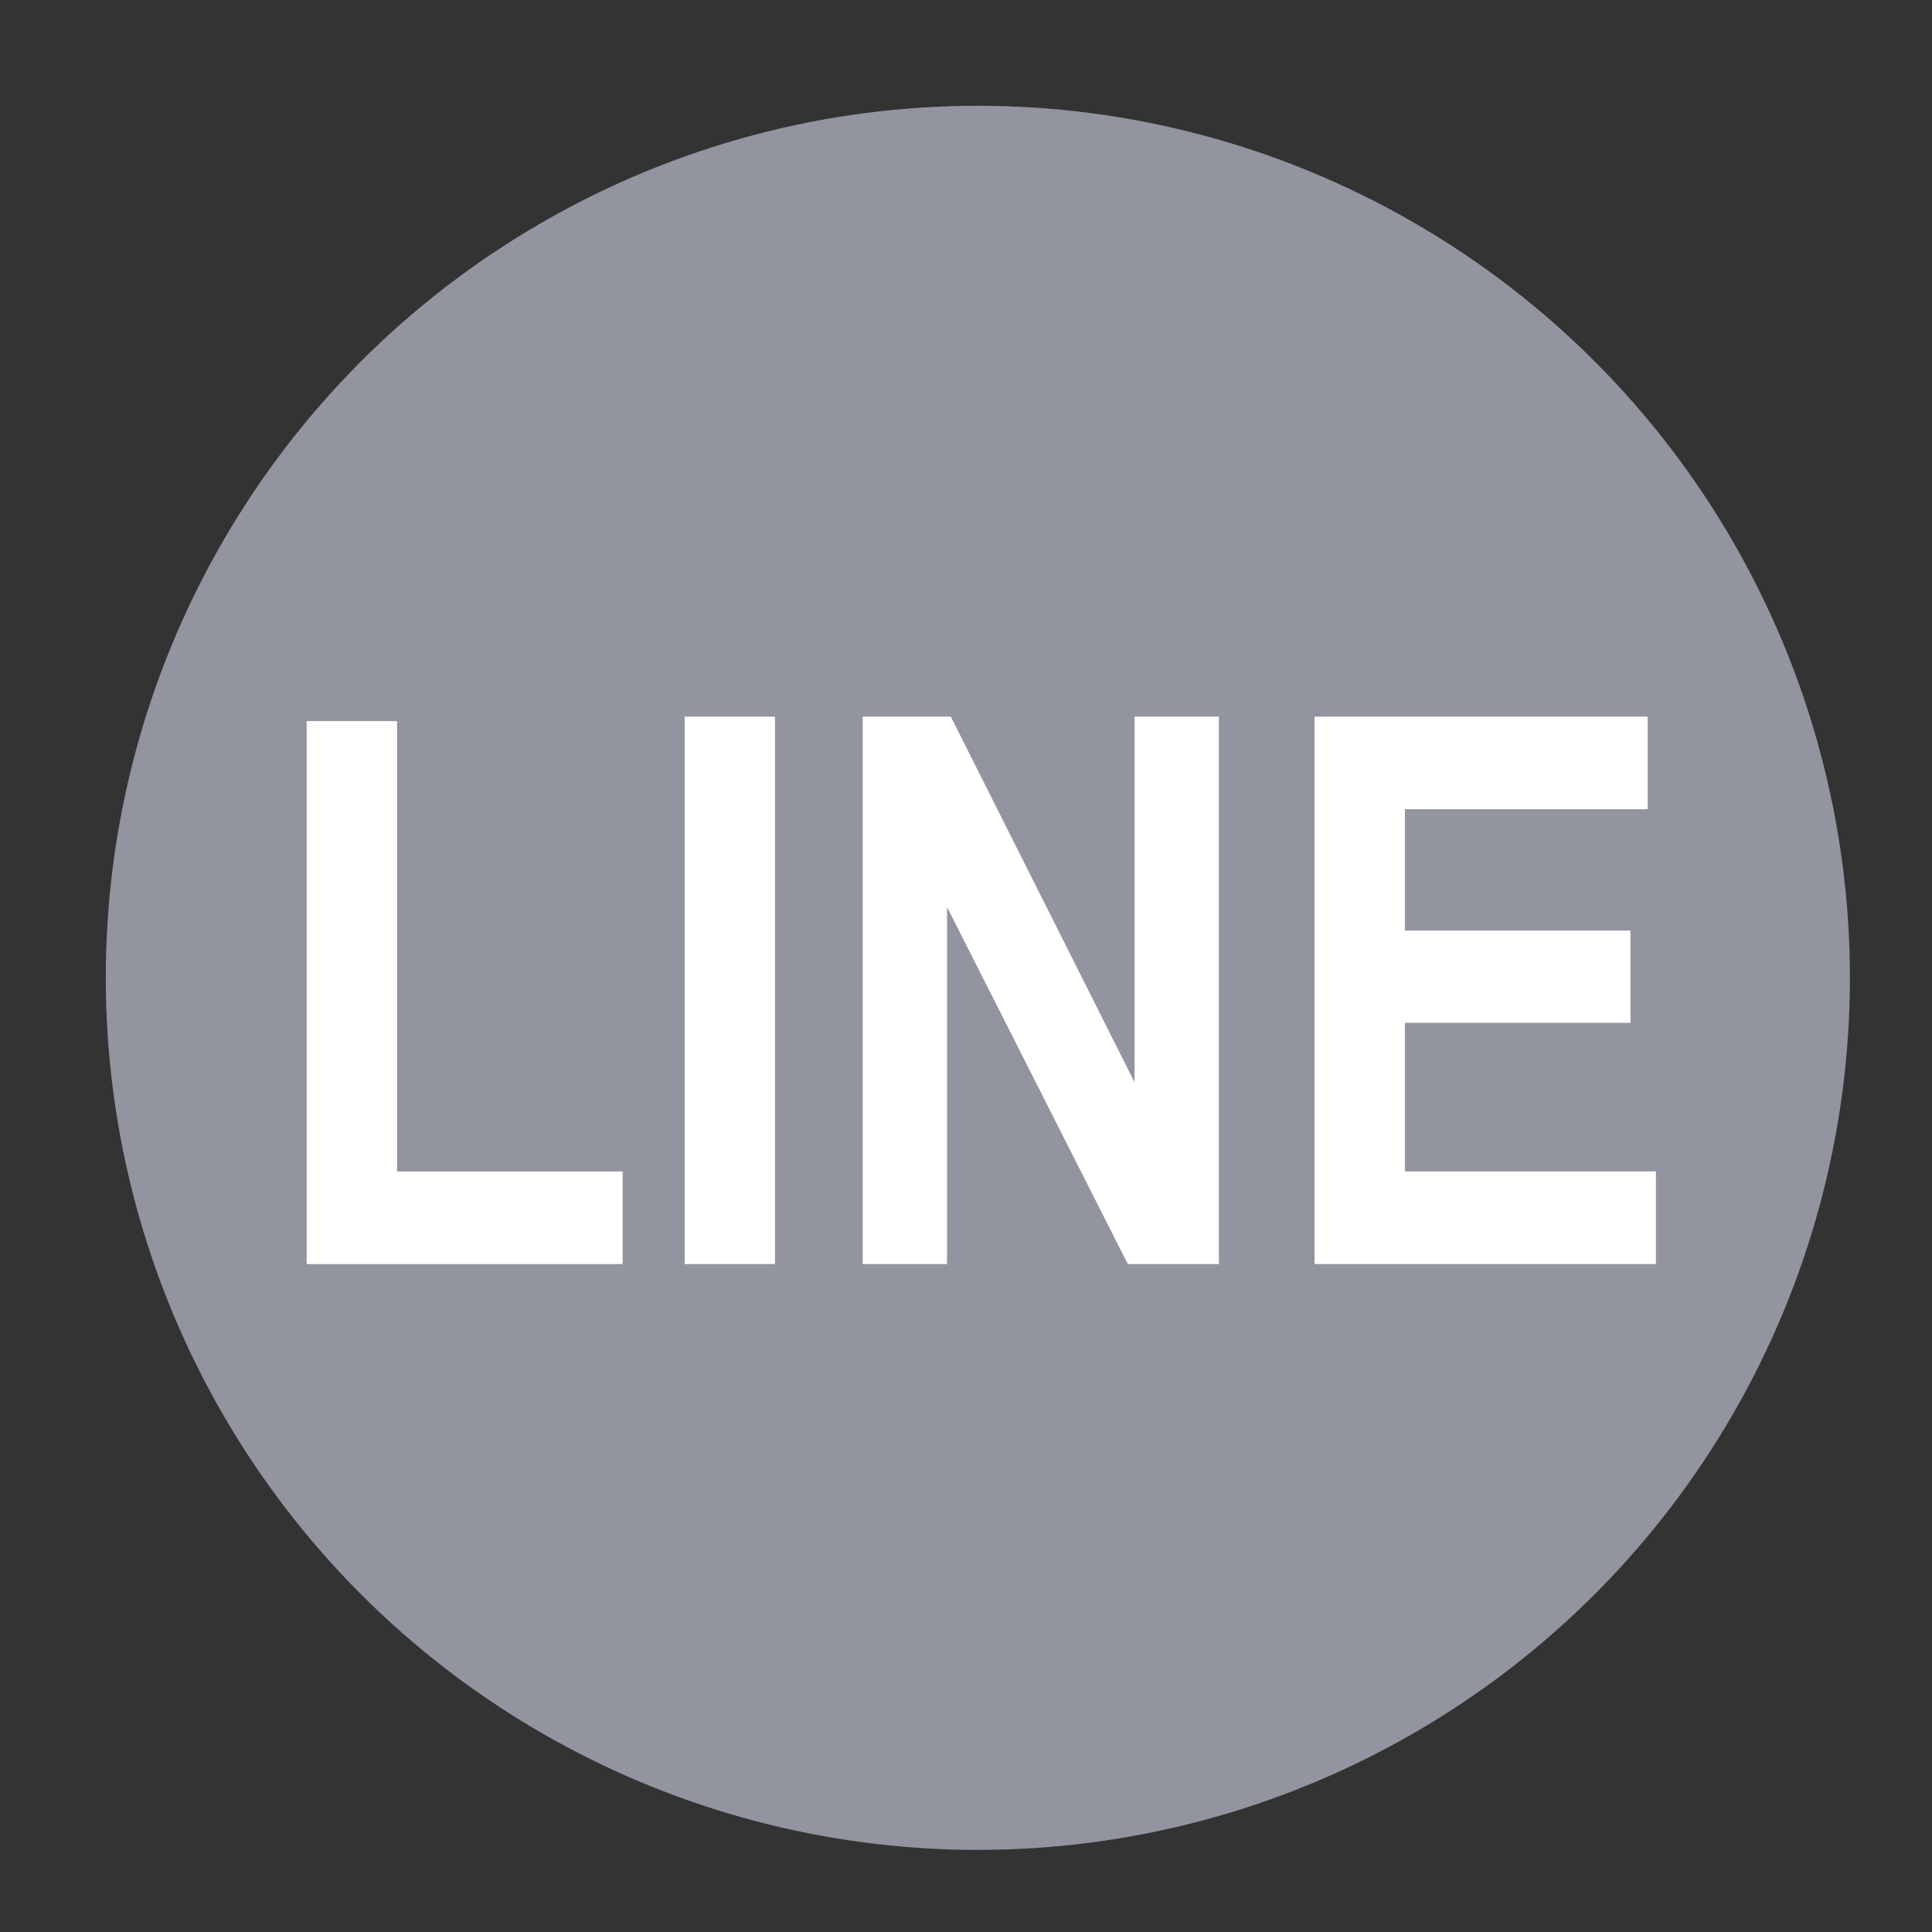
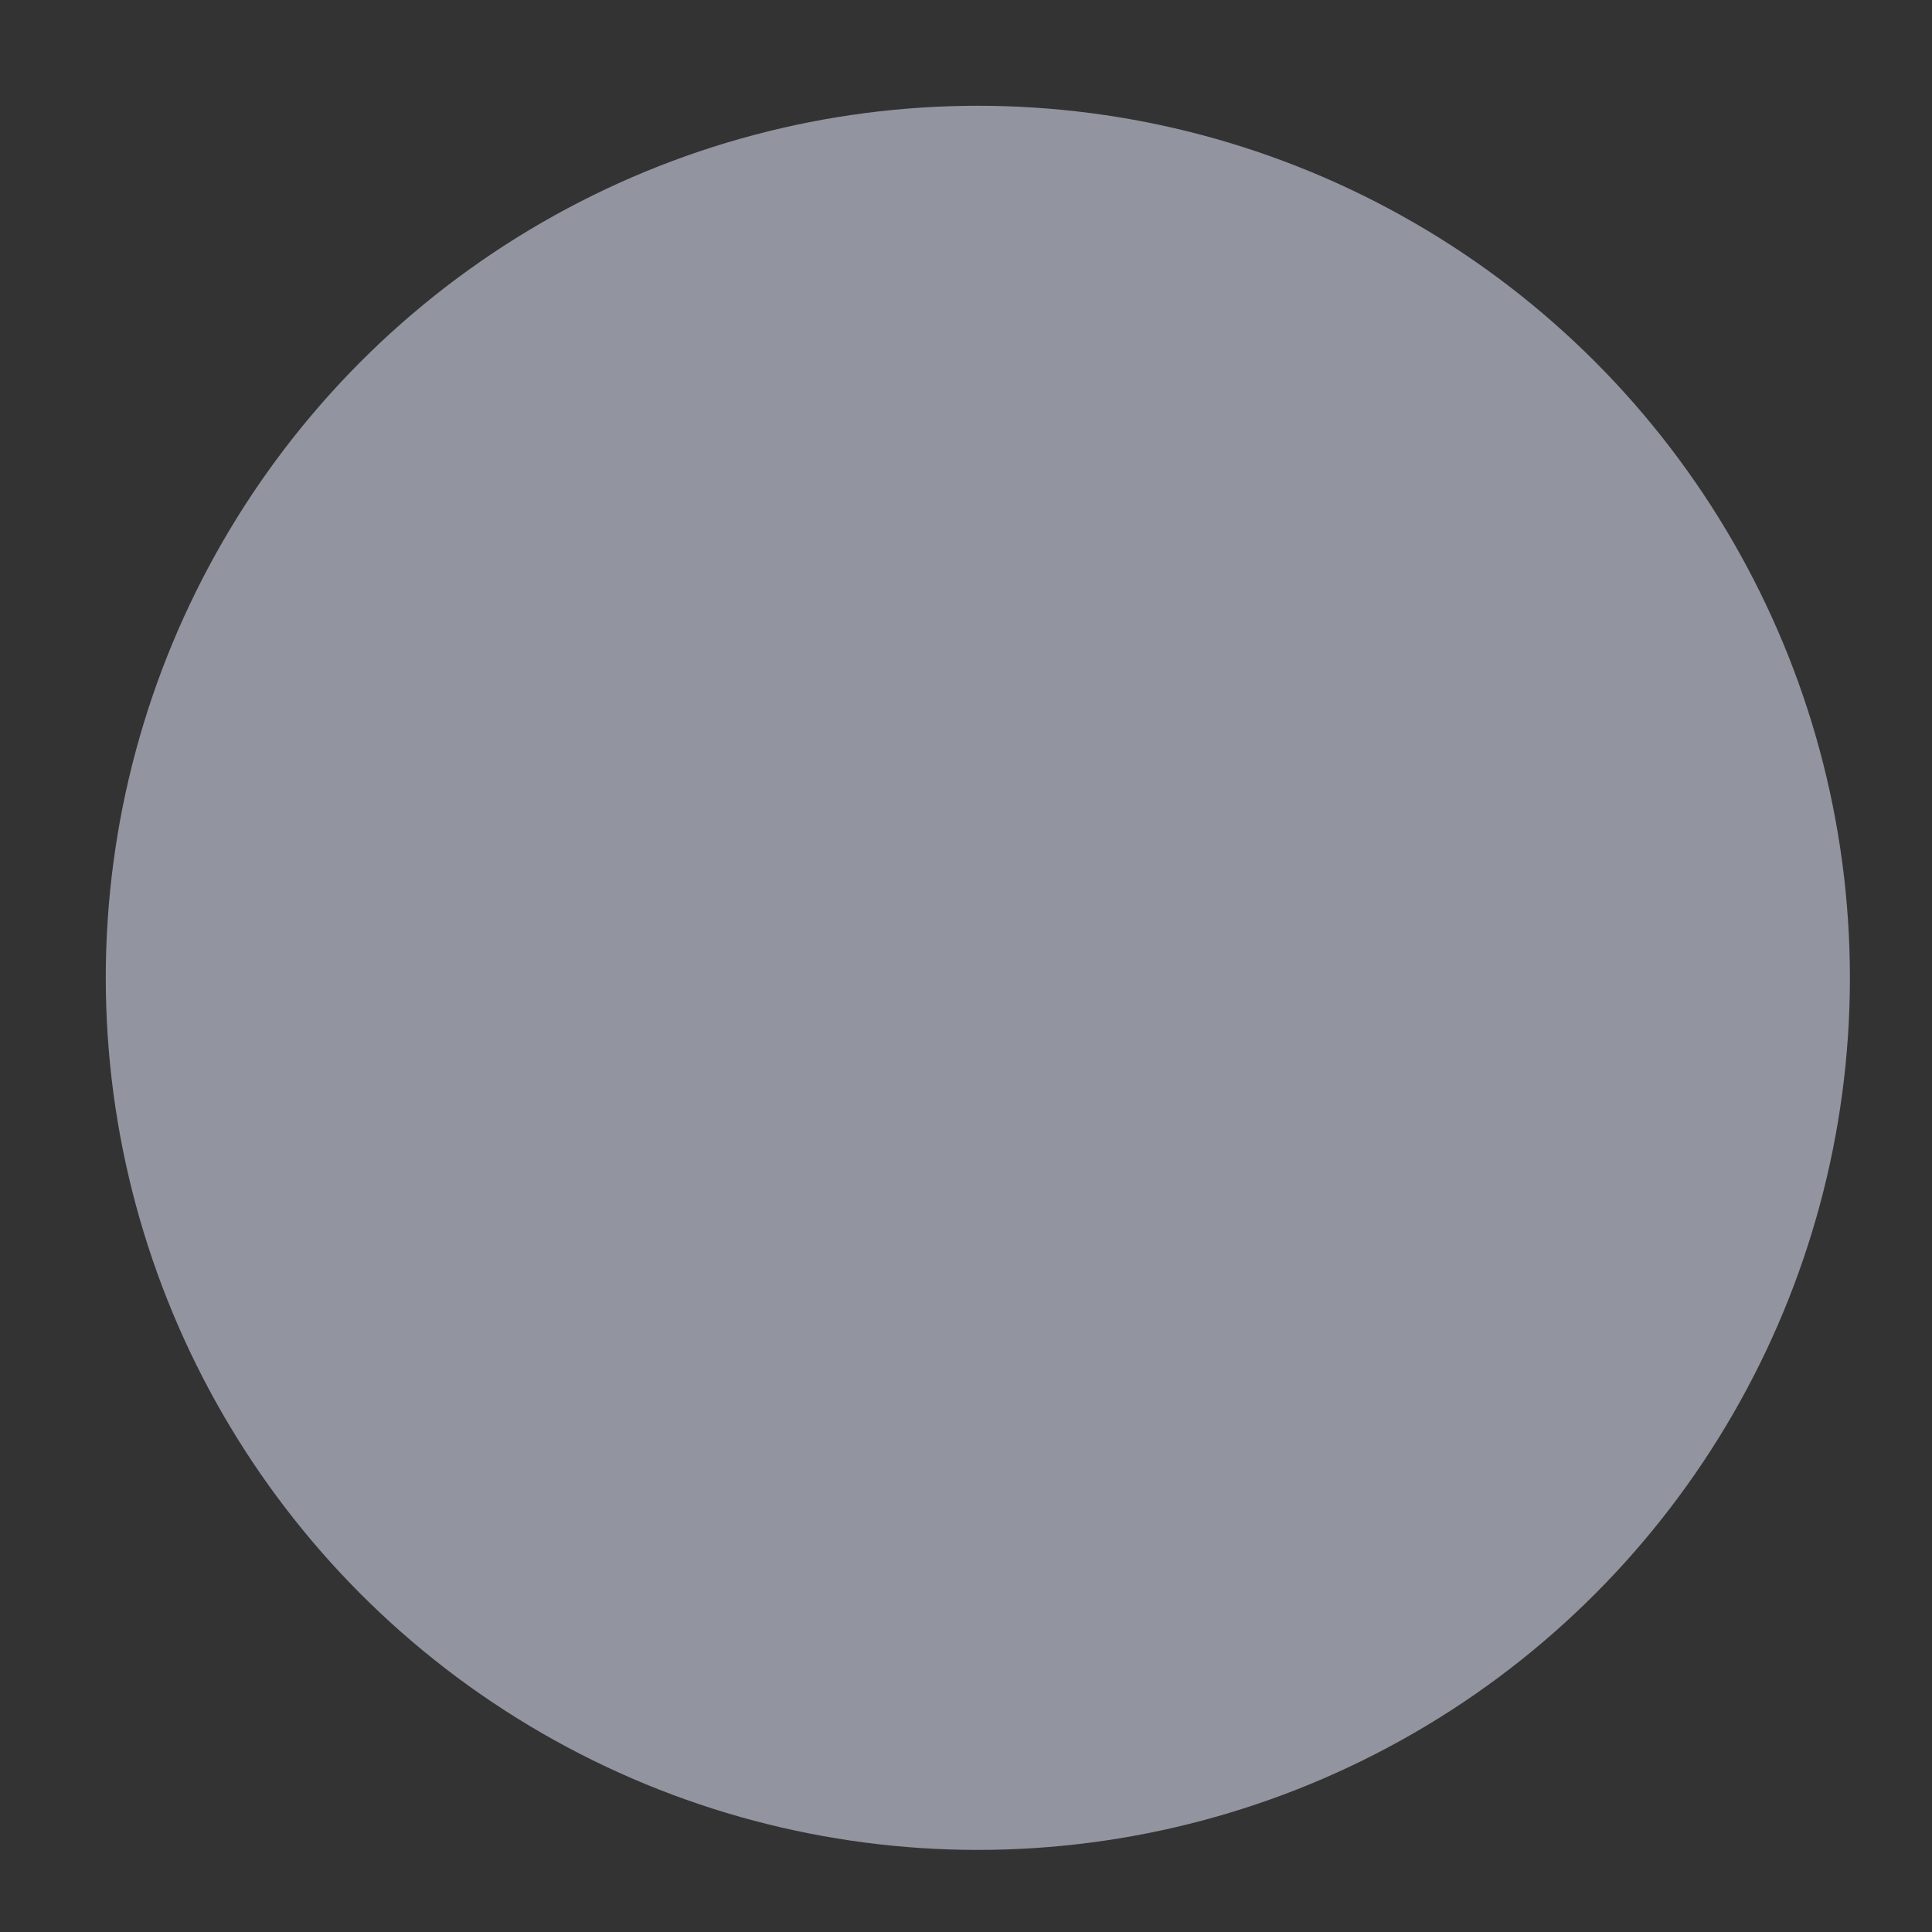
<svg xmlns="http://www.w3.org/2000/svg" version="1.1" id="圖層_1" x="0px" y="0px" width="55px" height="55px" viewBox="0 0 55 55" enable-background="new 0 0 55 55" xml:space="preserve">
  <rect x="0" y="0" width="55" height="55" fill="#333333" stroke="none" />
  <g>
    <circle fill="#92949F" cx="27.837" cy="27.837" r="24.826" />
    <g>
-       <path fill="#FFFFFF" d="M8.731,35.985V20.528h2.573v12.821h6.421v2.637H8.731z" />
-       <path fill="#FFFFFF" d="M19.49,35.985V20.401h2.572v15.584H19.49z" />
-       <path fill="#FFFFFF" d="M24.56,35.985V20.401h2.508l5.23,10.408V20.401h2.402v15.584h-2.594l-5.146-10.163v10.163H24.56z" />
-       <path fill="#FFFFFF" d="M37.423,35.985V20.401h9.482v2.636h-6.91v3.455h6.421v2.626h-6.421v4.23h7.145v2.637H37.423z" />
-     </g>
+       </g>
  </g>
</svg>